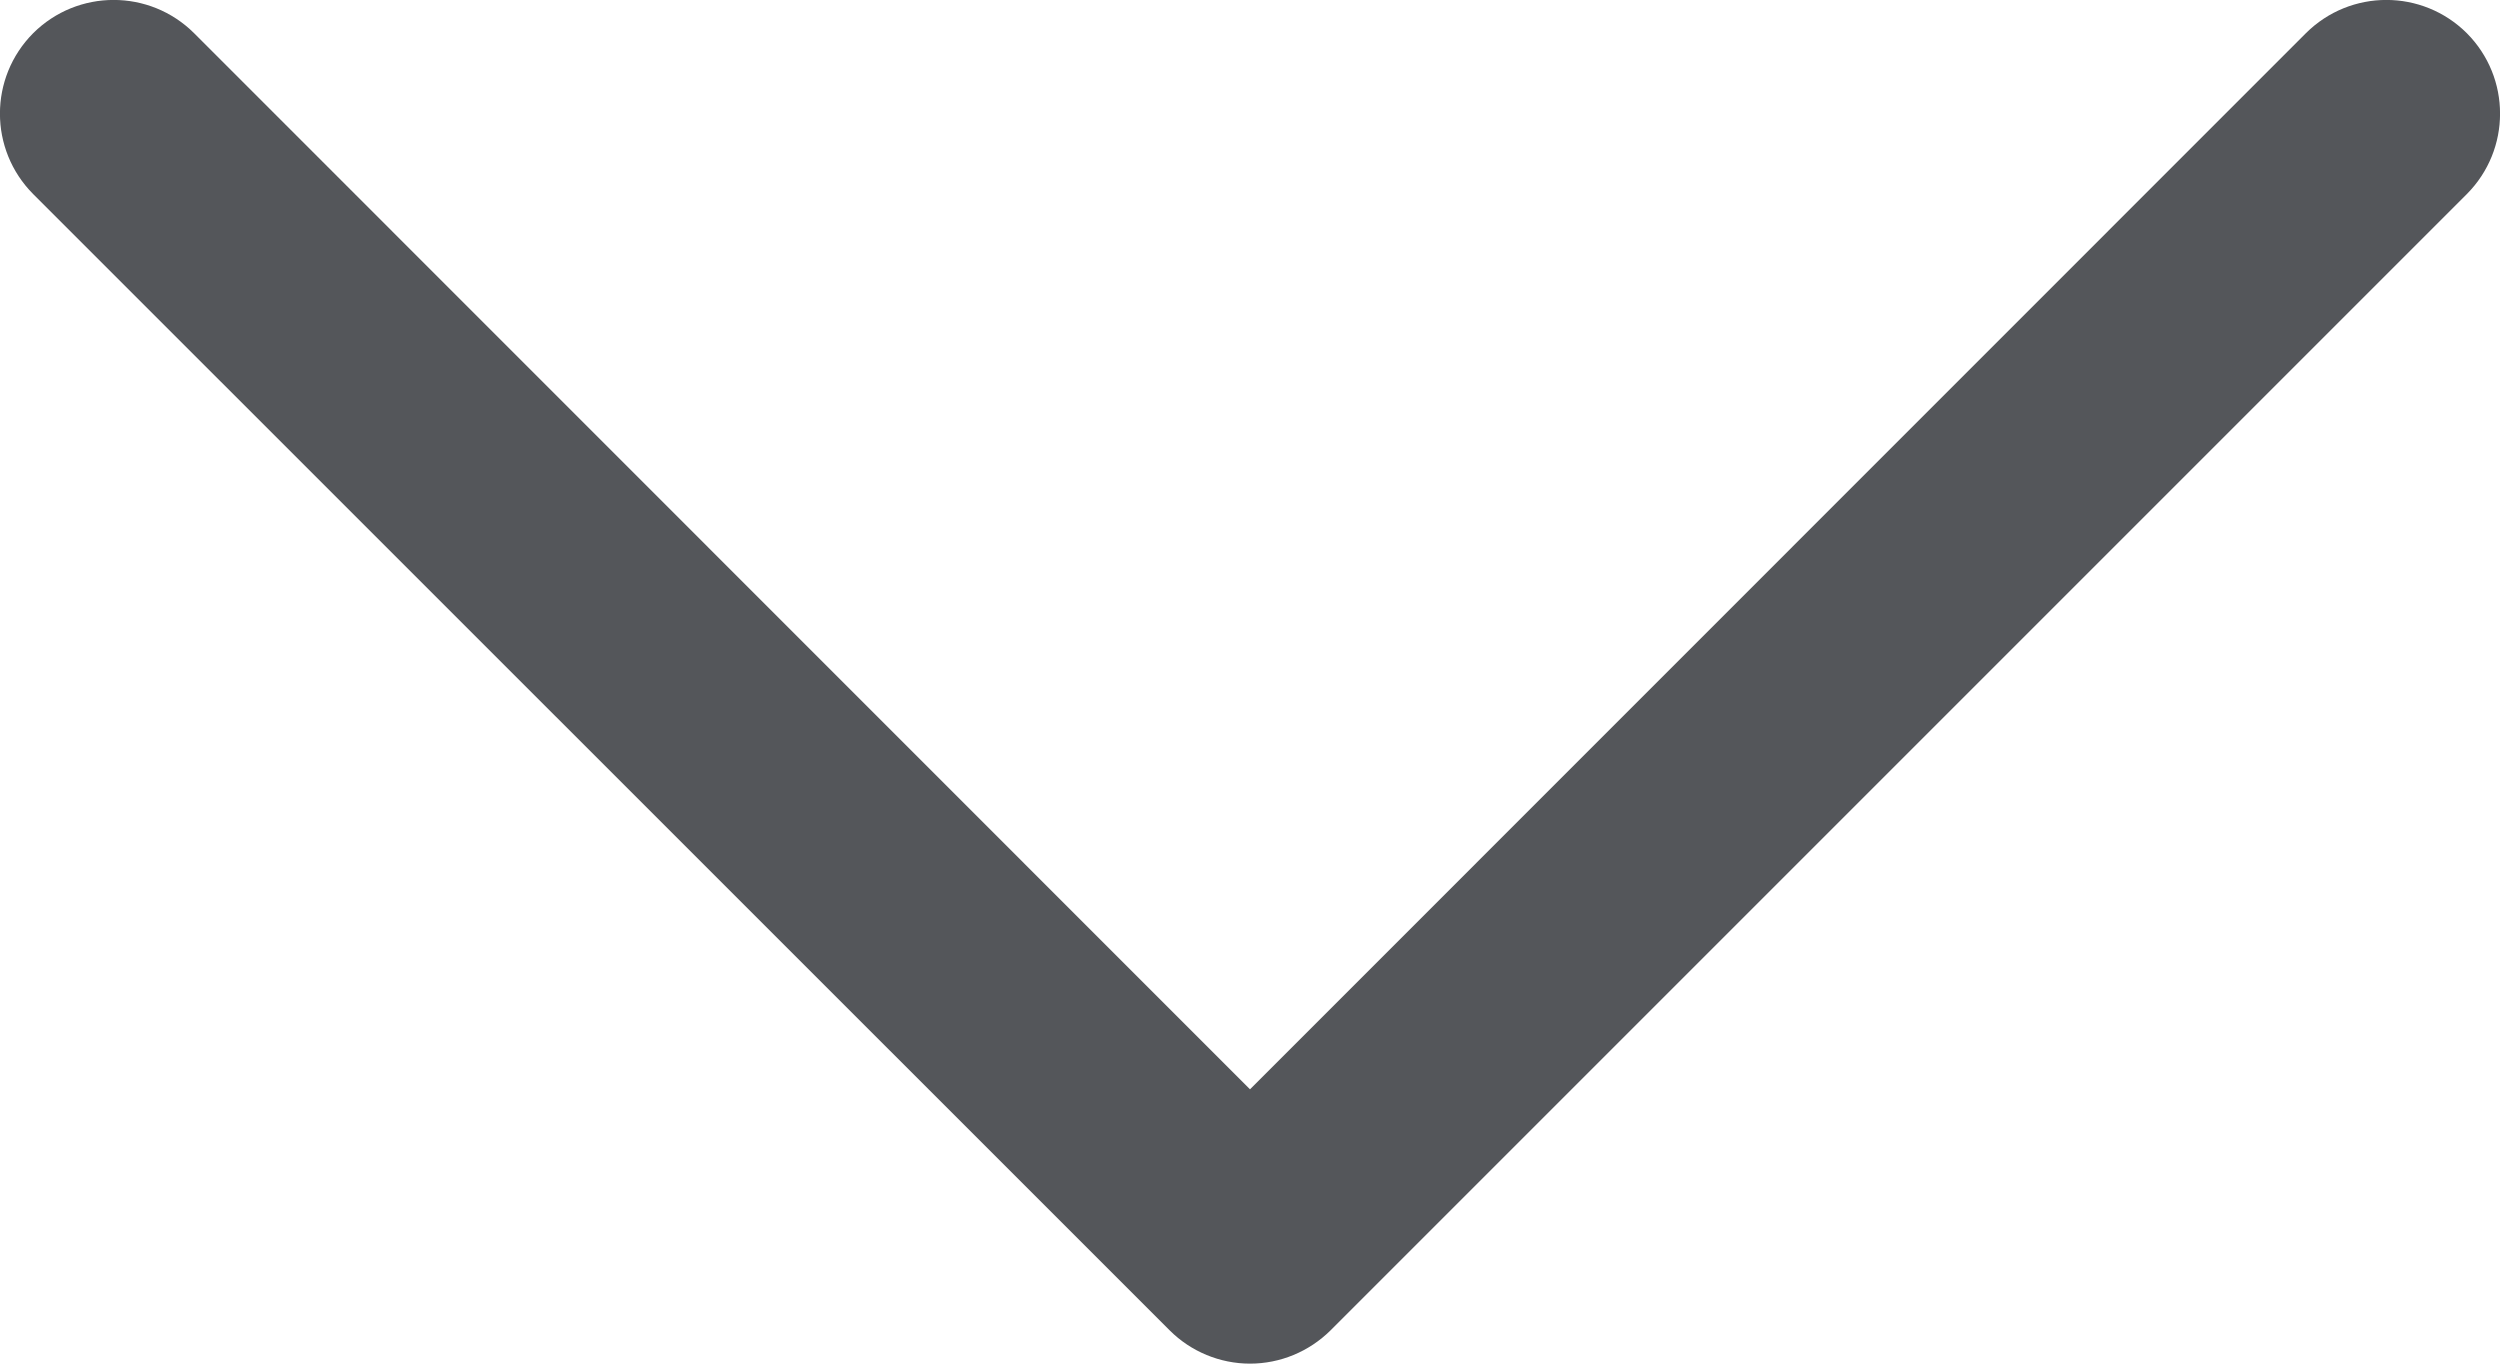
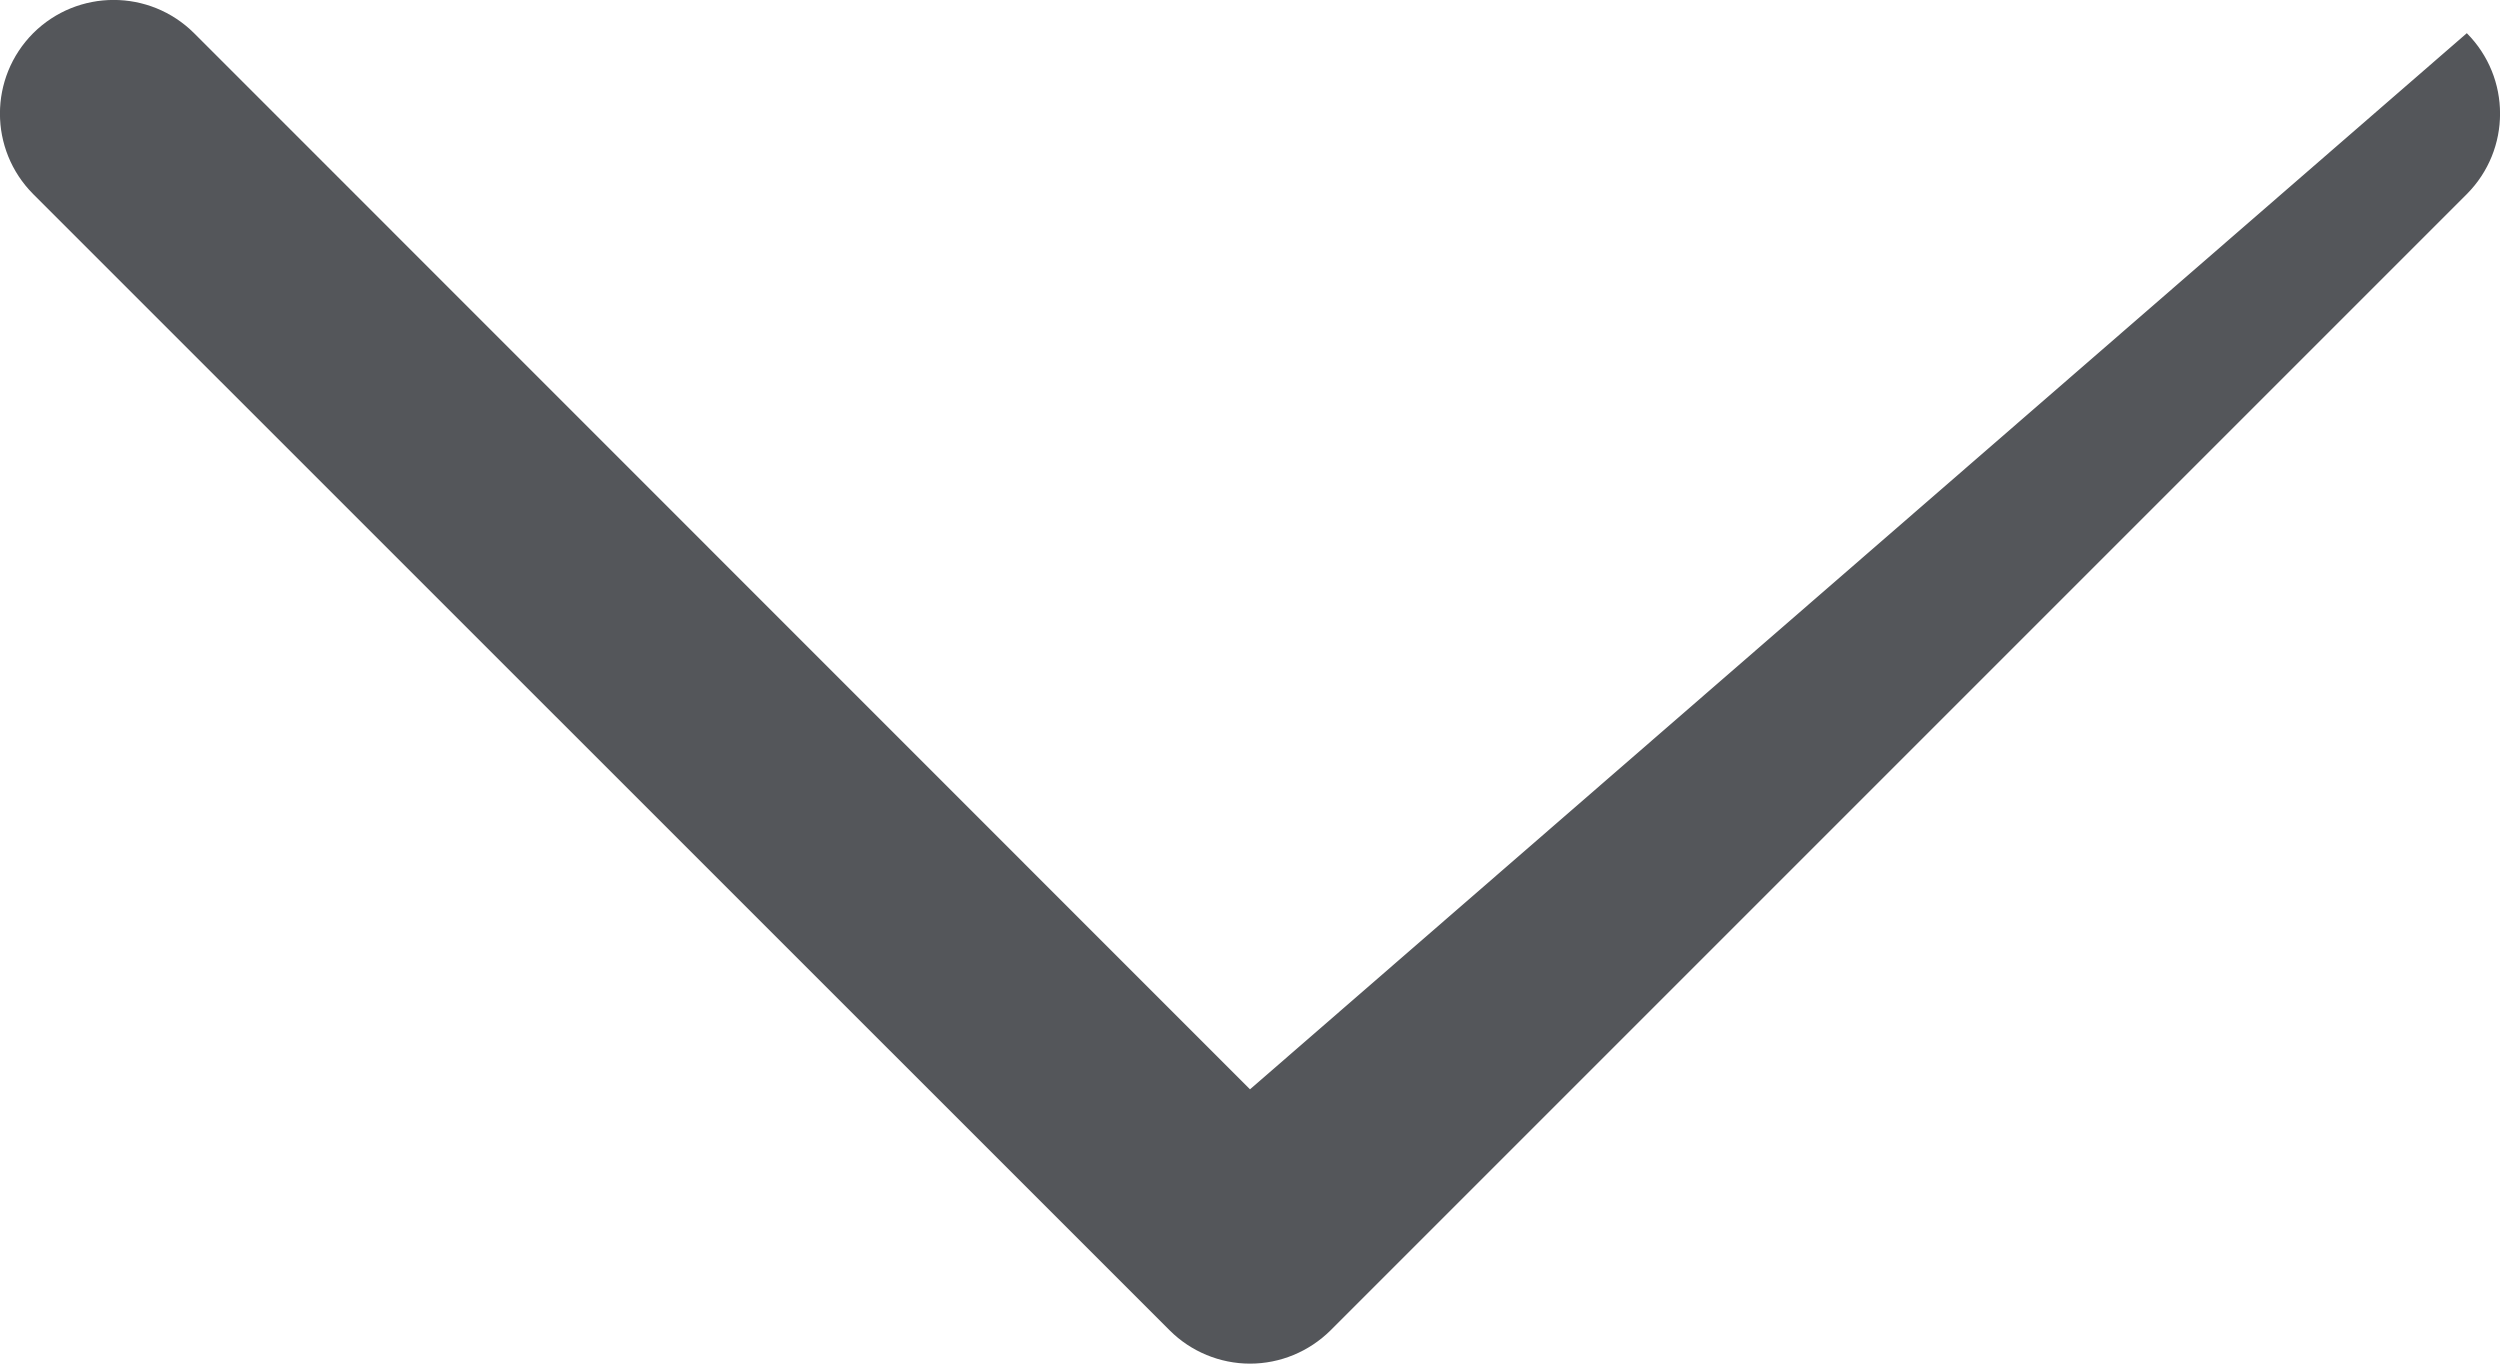
<svg xmlns="http://www.w3.org/2000/svg" width="11" height="6" viewBox="0 0 11 6" fill="none">
-   <path d="M10.854 0.146C10.658 -0.049 10.342 -0.049 10.146 0.146L5.5 4.793L0.854 0.146C0.658 -0.049 0.342 -0.049 0.146 0.146C-0.049 0.342 -0.049 0.658 0.146 0.854L5.147 5.854C5.24 5.947 5.368 6 5.5 6C5.633 6 5.76 5.947 5.854 5.854L10.854 0.854C11.049 0.658 11.049 0.342 10.854 0.146Z" fill="#54565A" />
+   <path d="M10.854 0.146L5.5 4.793L0.854 0.146C0.658 -0.049 0.342 -0.049 0.146 0.146C-0.049 0.342 -0.049 0.658 0.146 0.854L5.147 5.854C5.24 5.947 5.368 6 5.5 6C5.633 6 5.76 5.947 5.854 5.854L10.854 0.854C11.049 0.658 11.049 0.342 10.854 0.146Z" fill="#54565A" />
</svg>